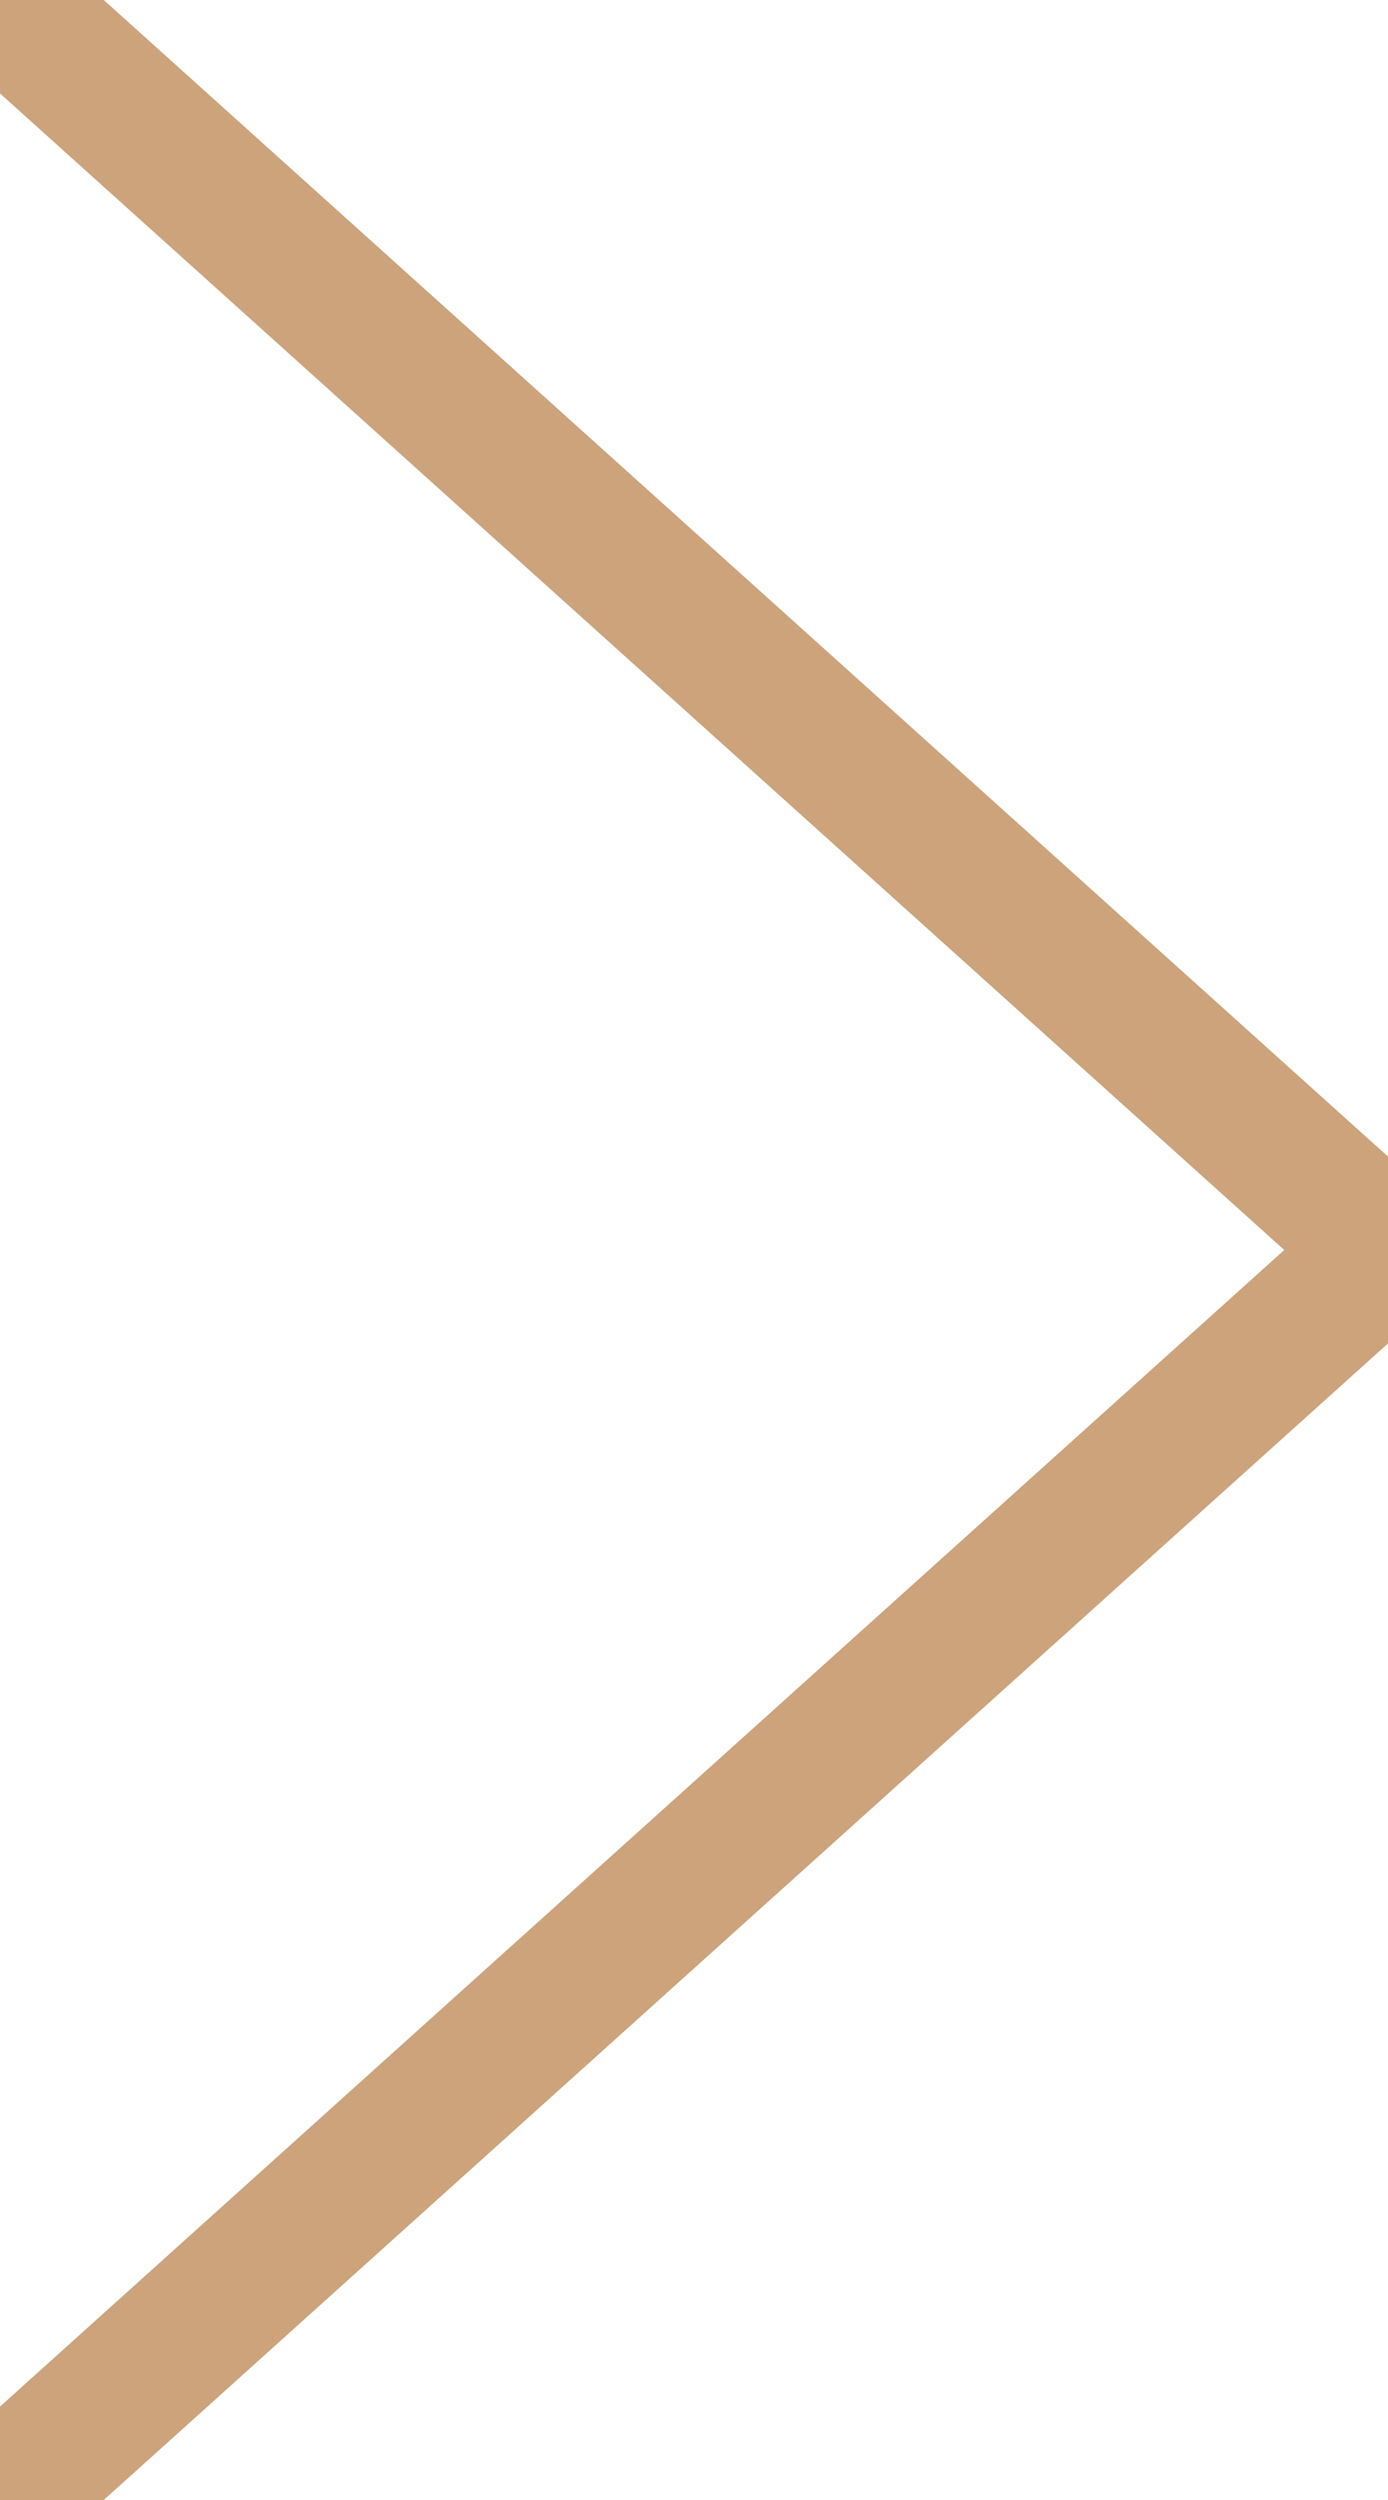
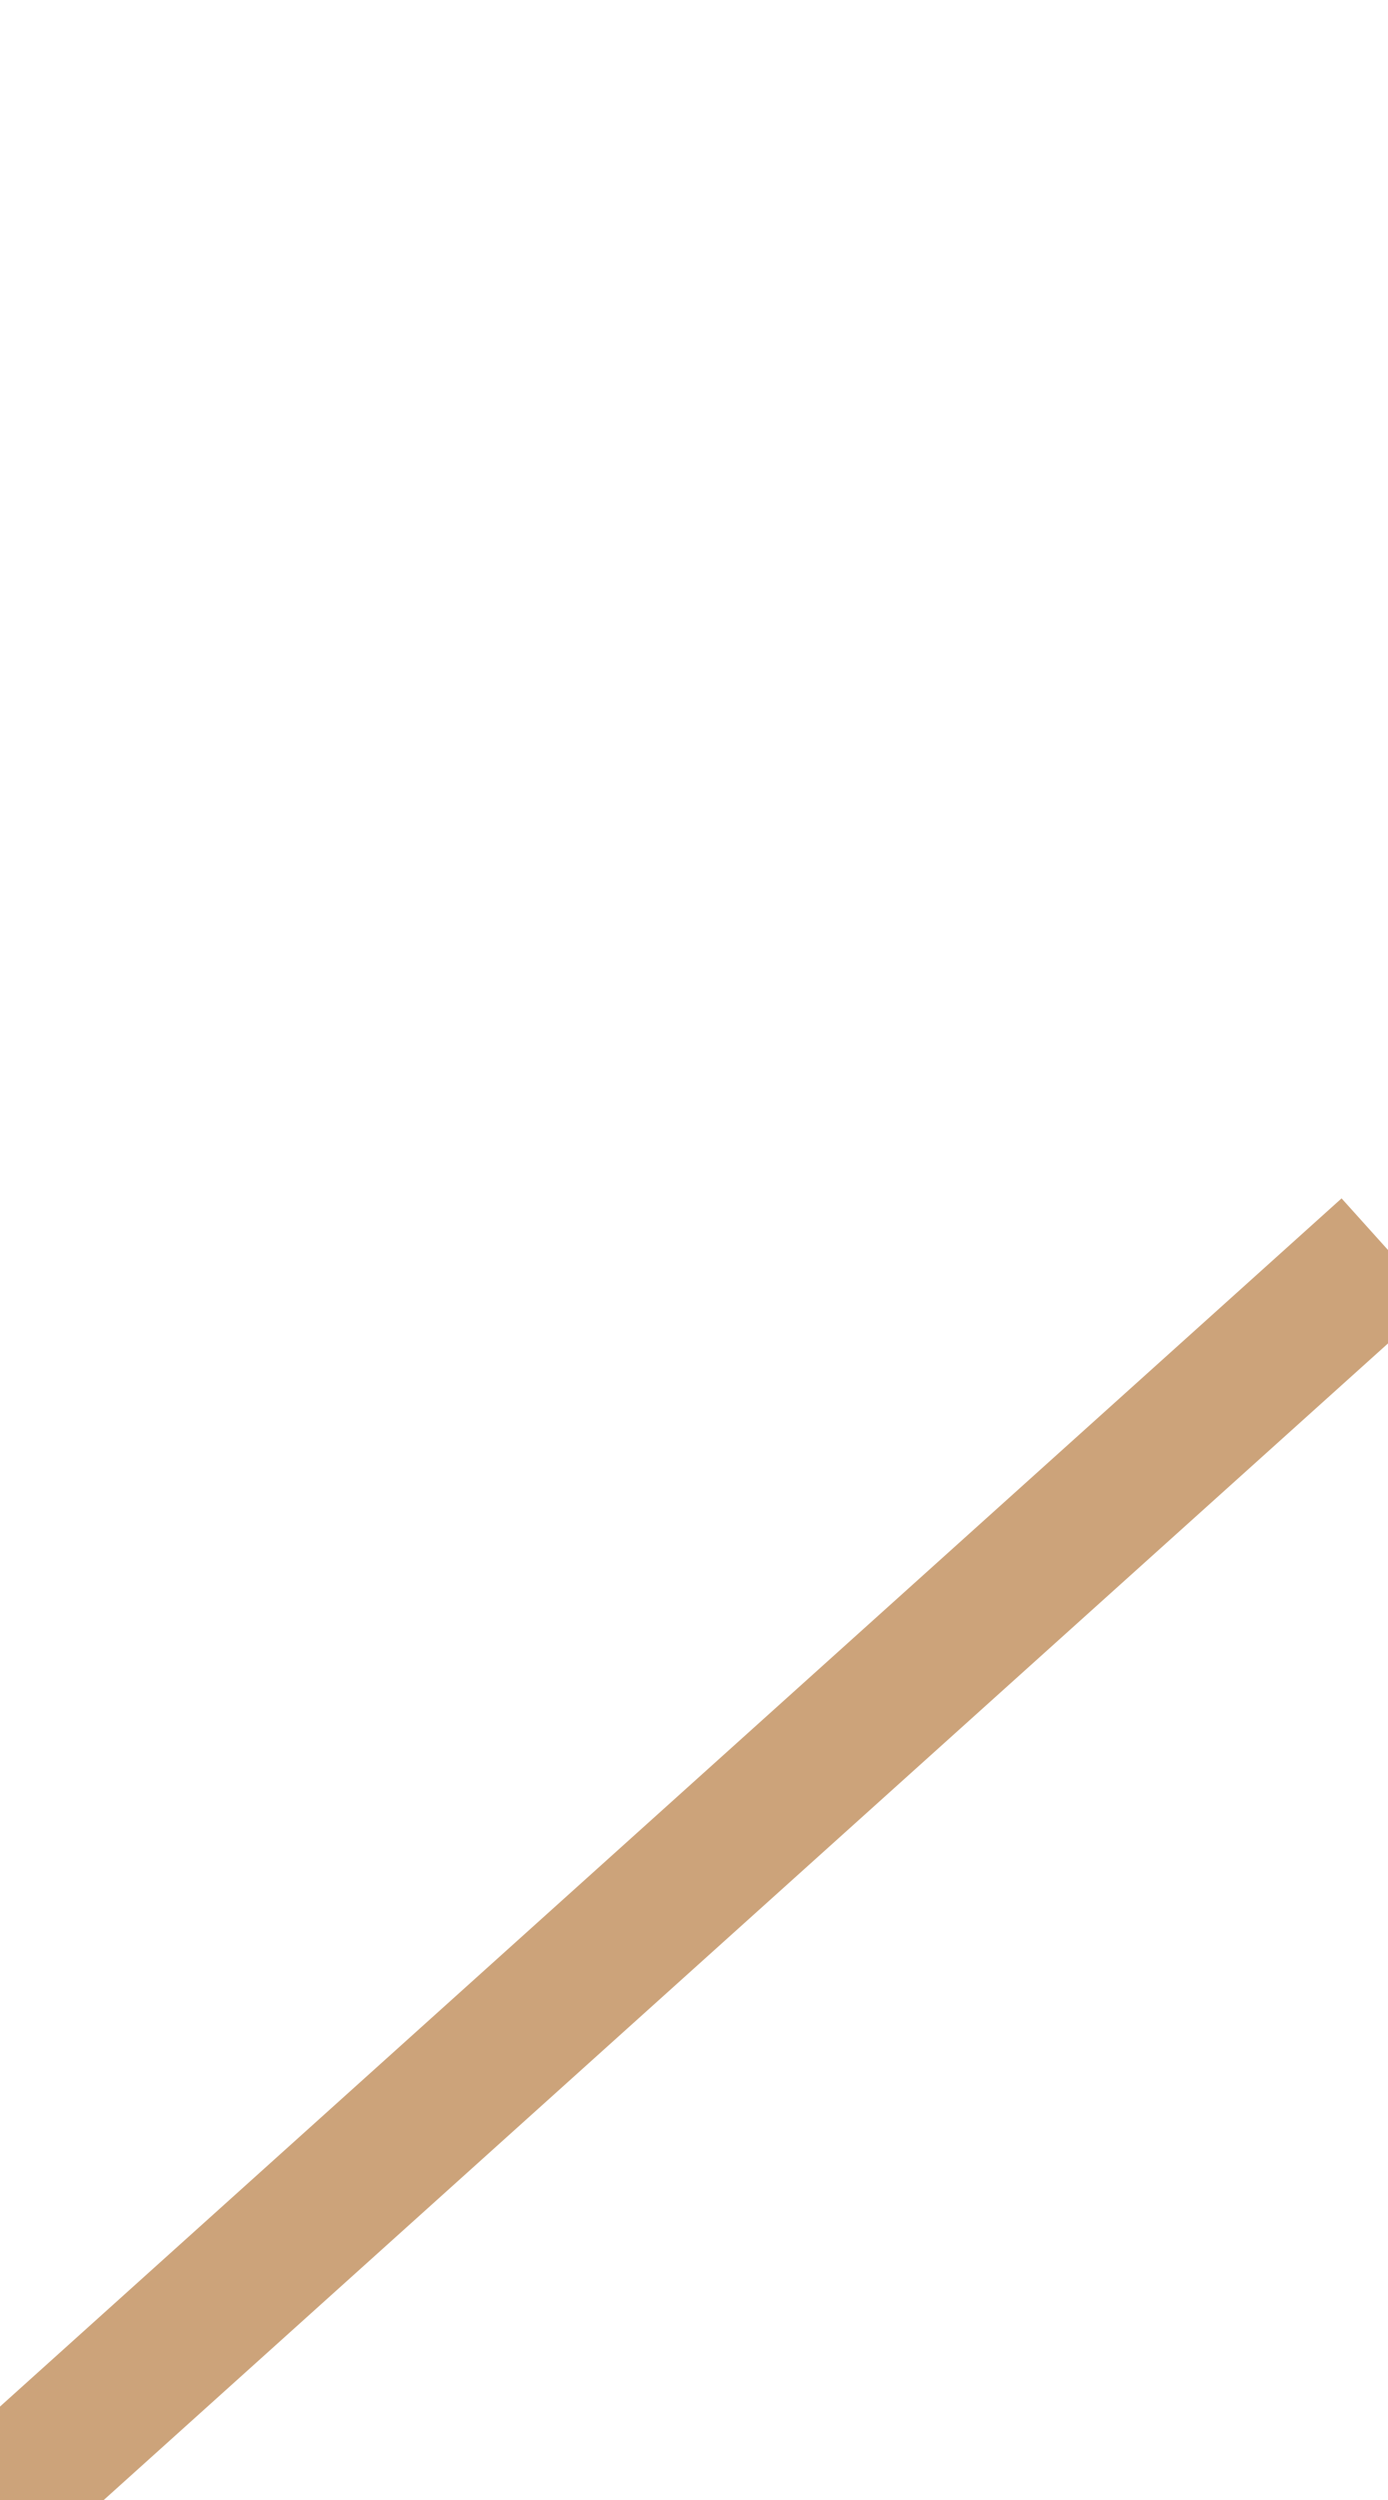
<svg xmlns="http://www.w3.org/2000/svg" version="1.1" baseProfile="full" width="20px" height="36px" viewBox="0 0 20 36">
-   <line x1="0" y1="0" x2="20" y2="18" style="stroke:#CCA37A; stroke-width:2px;" />
  <line x1="0" y1="36" x2="20" y2="18" style="stroke:#CCA37A; stroke-width:2px;" />
</svg>